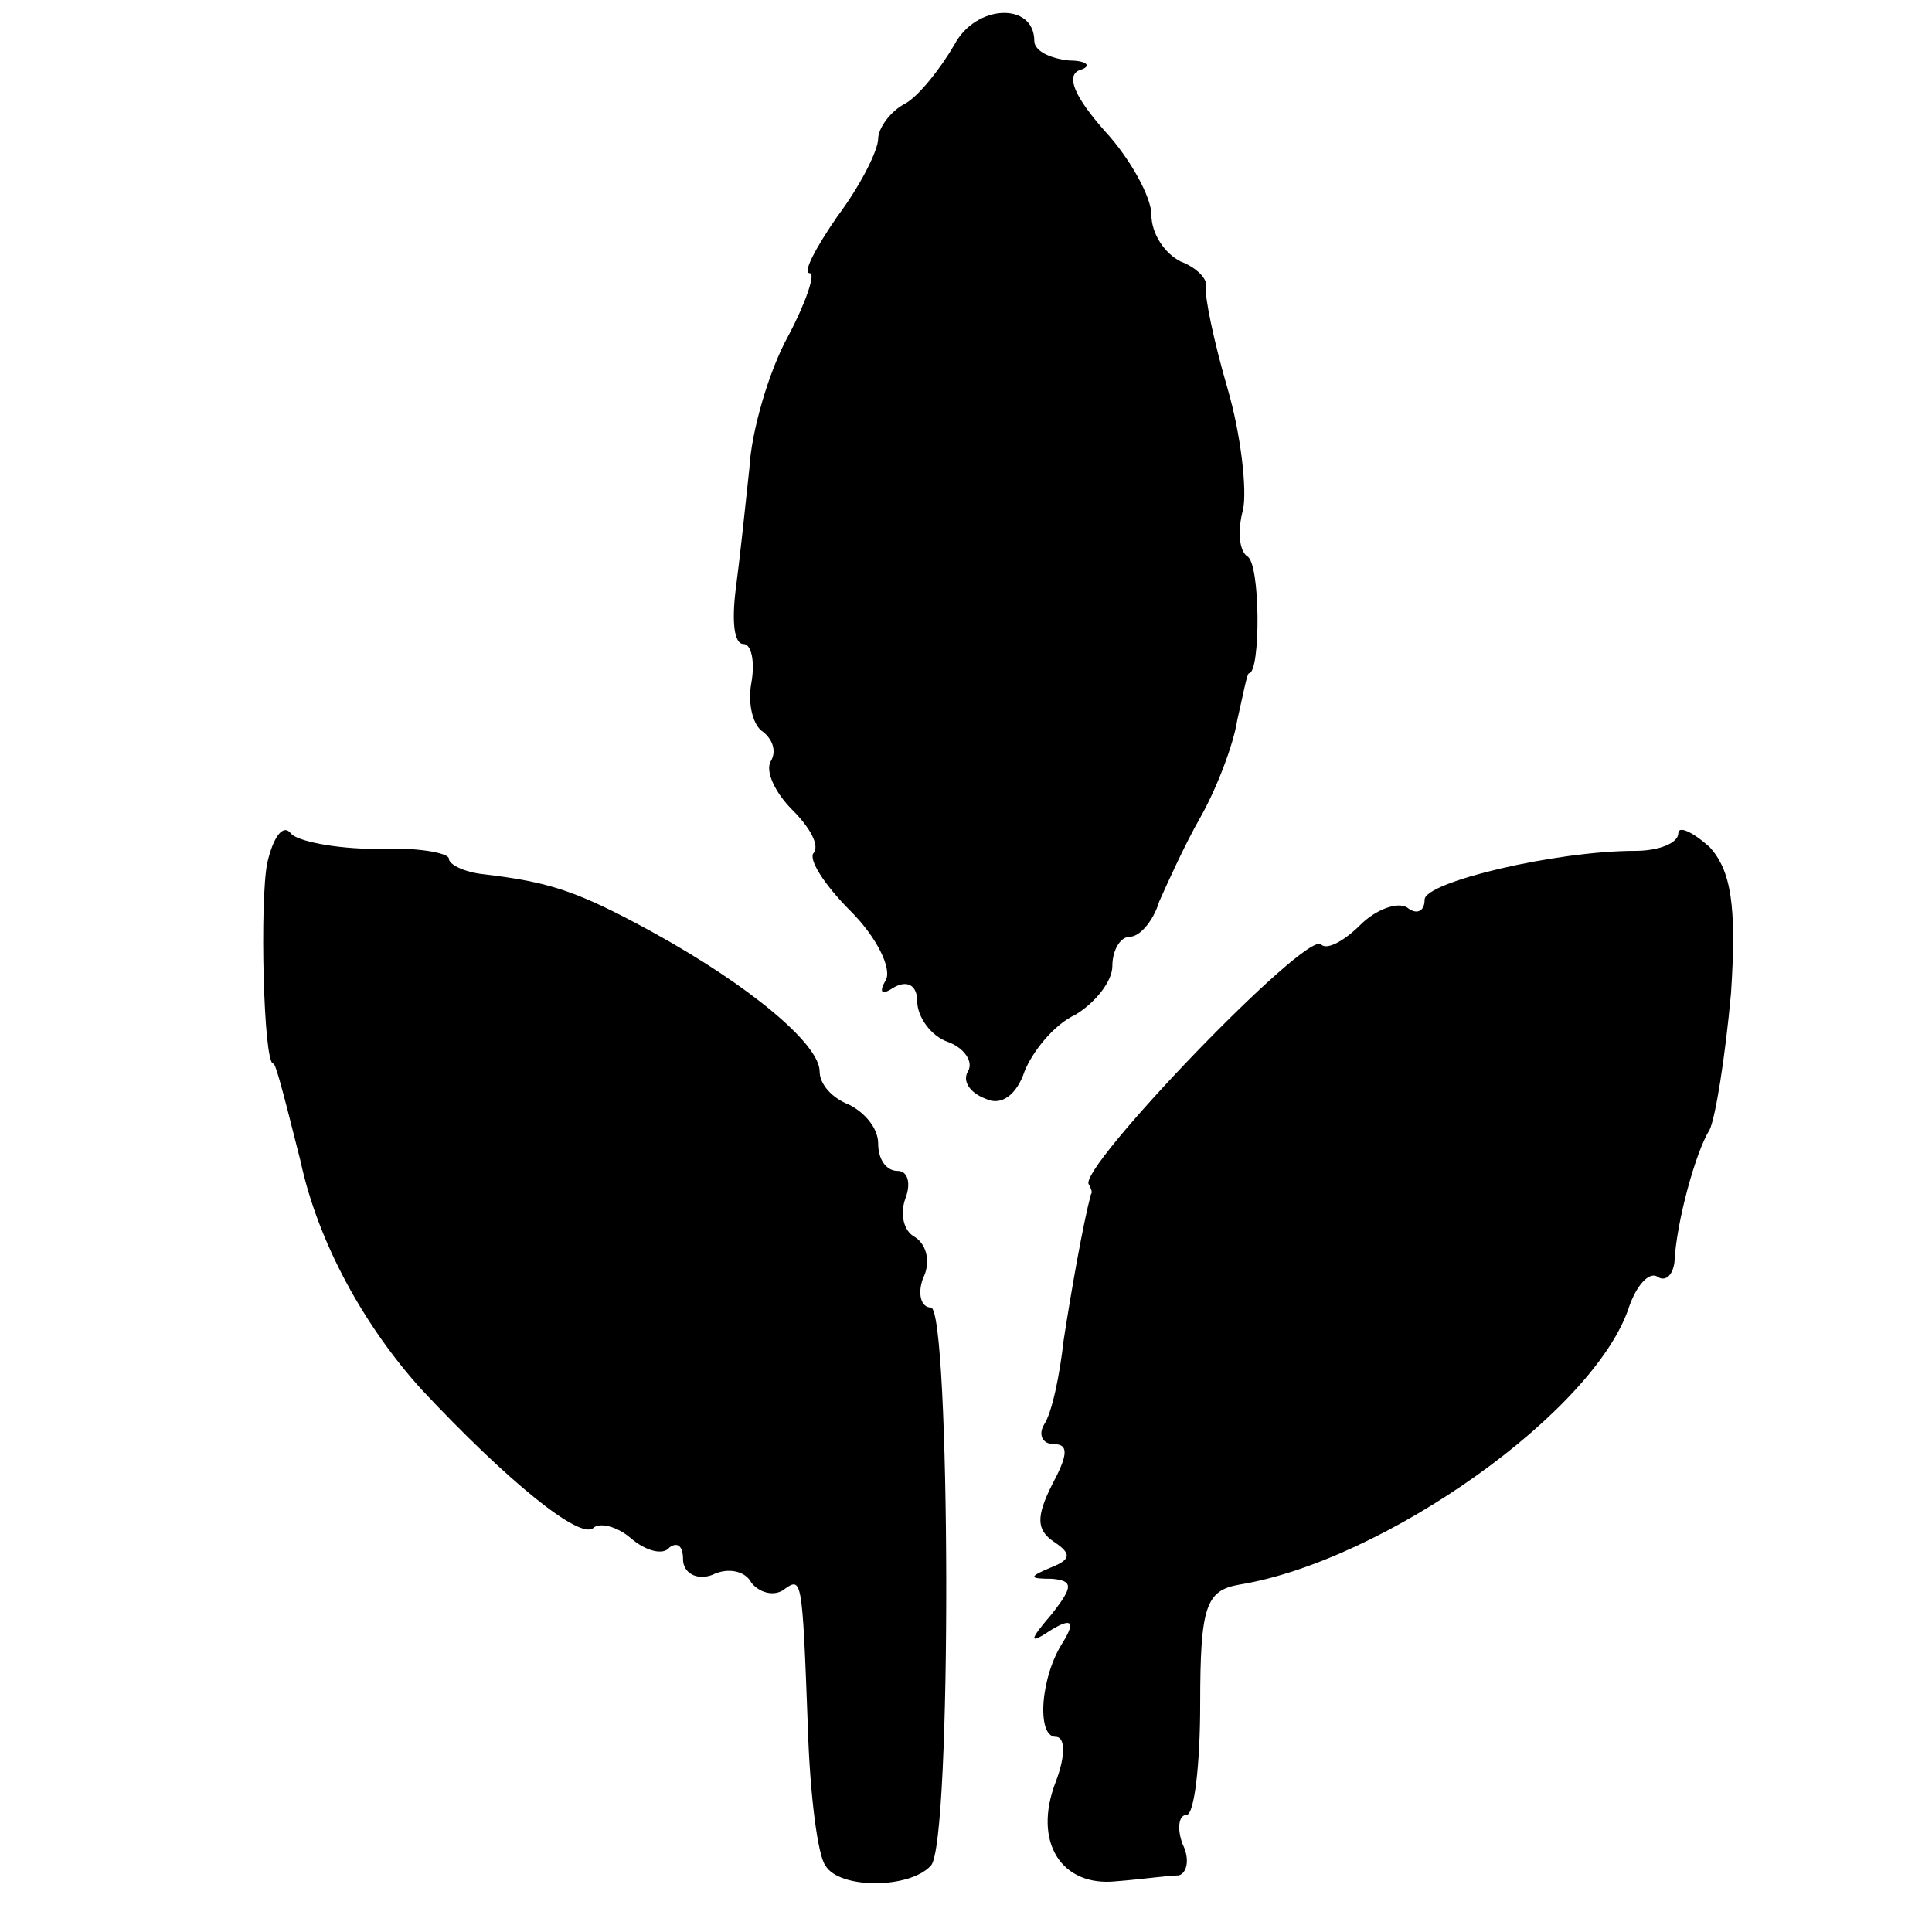
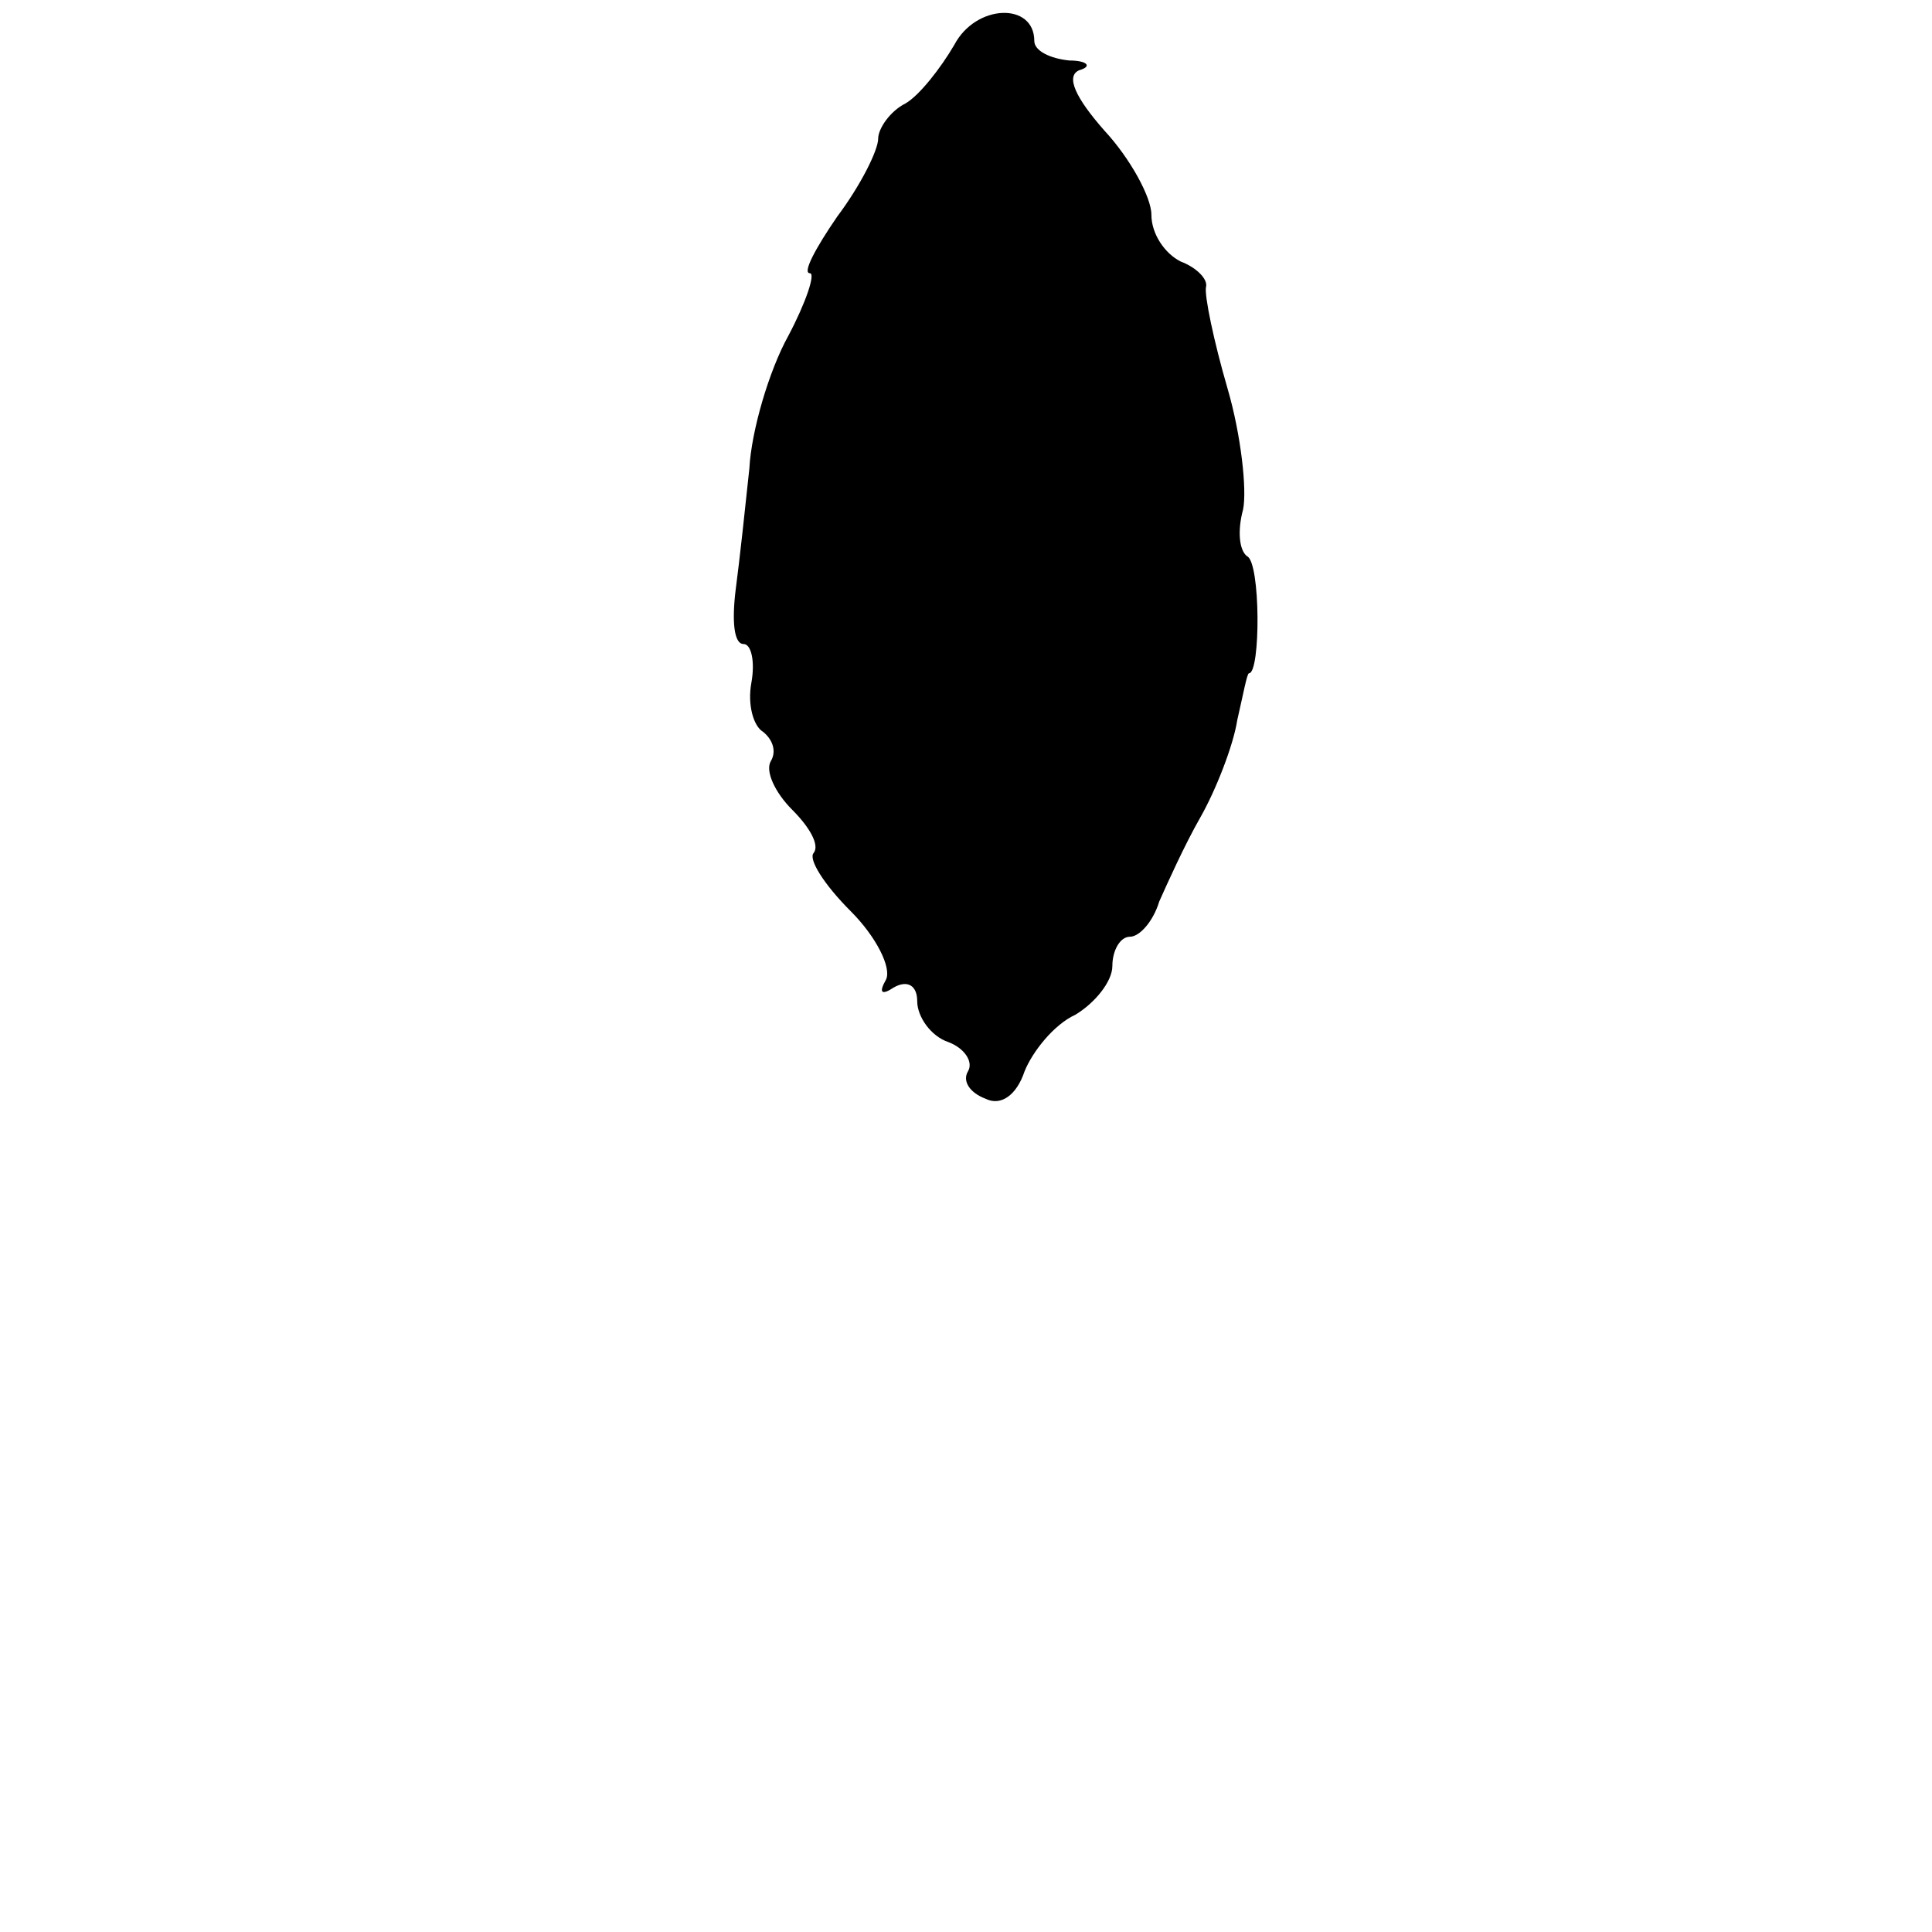
<svg xmlns="http://www.w3.org/2000/svg" version="1.0" width="99pt" height="99pt" viewBox="0 0 99 99" preserveAspectRatio="xMidYMid meet">
  <g transform="translate(0,99) scale(0.1,-0.1)" fill="#000000" stroke="none">
    <path d="M489 967 c-7 -12 -18 -26 -25 -30 -8 -4 -14 -13 -14 -18 0 -6 -9 -24 -21 -40 -11 -16 -18 -29 -14 -29 3 0 -2 -15 -11 -32 -10 -18 -19 -49 -20 -68 -2 -19 -5 -47 -7 -62 -2 -16 -1 -28 4 -28 4 0 6 -9 4 -20 -2 -11 1 -22 6 -25 5 -4 7 -10 4 -15 -3 -5 2 -16 11 -25 9 -9 14 -18 11 -22 -3 -3 5 -16 19 -30 13 -13 21 -29 18 -35 -4 -7 -2 -8 4 -4 7 4 12 1 12 -7 0 -8 7 -18 16 -21 8 -3 13 -10 10 -15 -3 -5 1 -11 9 -14 8 -4 16 2 20 14 4 10 15 24 26 29 10 6 19 17 19 25 0 8 4 15 9 15 5 0 12 8 15 18 4 9 13 29 21 43 8 14 17 37 19 50 3 13 5 24 6 24 6 0 6 57 -1 60 -4 3 -5 13 -2 24 2 10 -1 38 -8 62 -7 24 -12 48 -11 52 1 4 -5 10 -13 13 -8 4 -15 14 -15 24 0 9 -11 29 -24 43 -15 17 -20 28 -13 31 7 2 4 5 -5 5 -10 1 -18 5 -18 10 0 20 -30 19 -41 -2z" />
-     <path d="M137 548 c-4 -19 -2 -103 3 -103 1 0 3 -6 14 -50 9 -42 33 -85 62 -117 44 -47 81 -77 88 -71 3 3 12 1 19 -5 8 -7 17 -9 20 -5 4 3 7 1 7 -6 0 -7 7 -11 15 -8 8 4 17 2 20 -4 4 -5 11 -7 16 -4 10 7 10 9 13 -71 1 -33 5 -65 9 -70 7 -12 43 -12 54 0 11 11 10 286 0 286 -5 0 -7 7 -4 15 4 8 2 17 -4 21 -6 3 -8 12 -5 20 3 8 1 14 -4 14 -6 0 -10 6 -10 14 0 8 -7 16 -15 20 -8 3 -15 10 -15 17 0 14 -36 44 -85 71 -40 22 -54 26 -87 30 -10 1 -18 5 -18 8 0 3 -17 6 -37 5 -21 0 -41 4 -44 8 -4 5 -9 -2 -12 -15z" />
-     <path d="M860 563 c0 -5 -10 -9 -22 -9 -41 0 -108 -16 -108 -25 0 -6 -4 -8 -9 -4 -5 3 -16 -1 -24 -9 -8 -8 -17 -13 -20 -10 -7 8 -126 -116 -119 -123 1 -2 2 -4 1 -5 -4 -15 -10 -49 -14 -75 -2 -18 -6 -37 -10 -43 -3 -5 -1 -10 5 -10 8 0 7 -6 -1 -21 -8 -16 -8 -23 1 -29 9 -6 9 -9 -1 -13 -12 -5 -12 -6 0 -6 11 -1 11 -4 0 -18 -12 -14 -12 -16 0 -8 10 6 12 4 6 -6 -12 -18 -14 -49 -4 -49 5 0 5 -10 0 -23 -12 -31 3 -54 31 -51 13 1 27 3 32 3 4 1 6 8 2 16 -3 8 -2 15 2 15 4 0 7 26 7 57 0 50 3 58 20 61 74 12 183 89 200 143 4 11 10 17 14 15 4 -3 8 0 9 7 1 21 11 57 18 68 3 6 8 37 11 70 3 45 0 63 -11 75 -9 8 -16 11 -16 7z" />
  </g>
</svg>